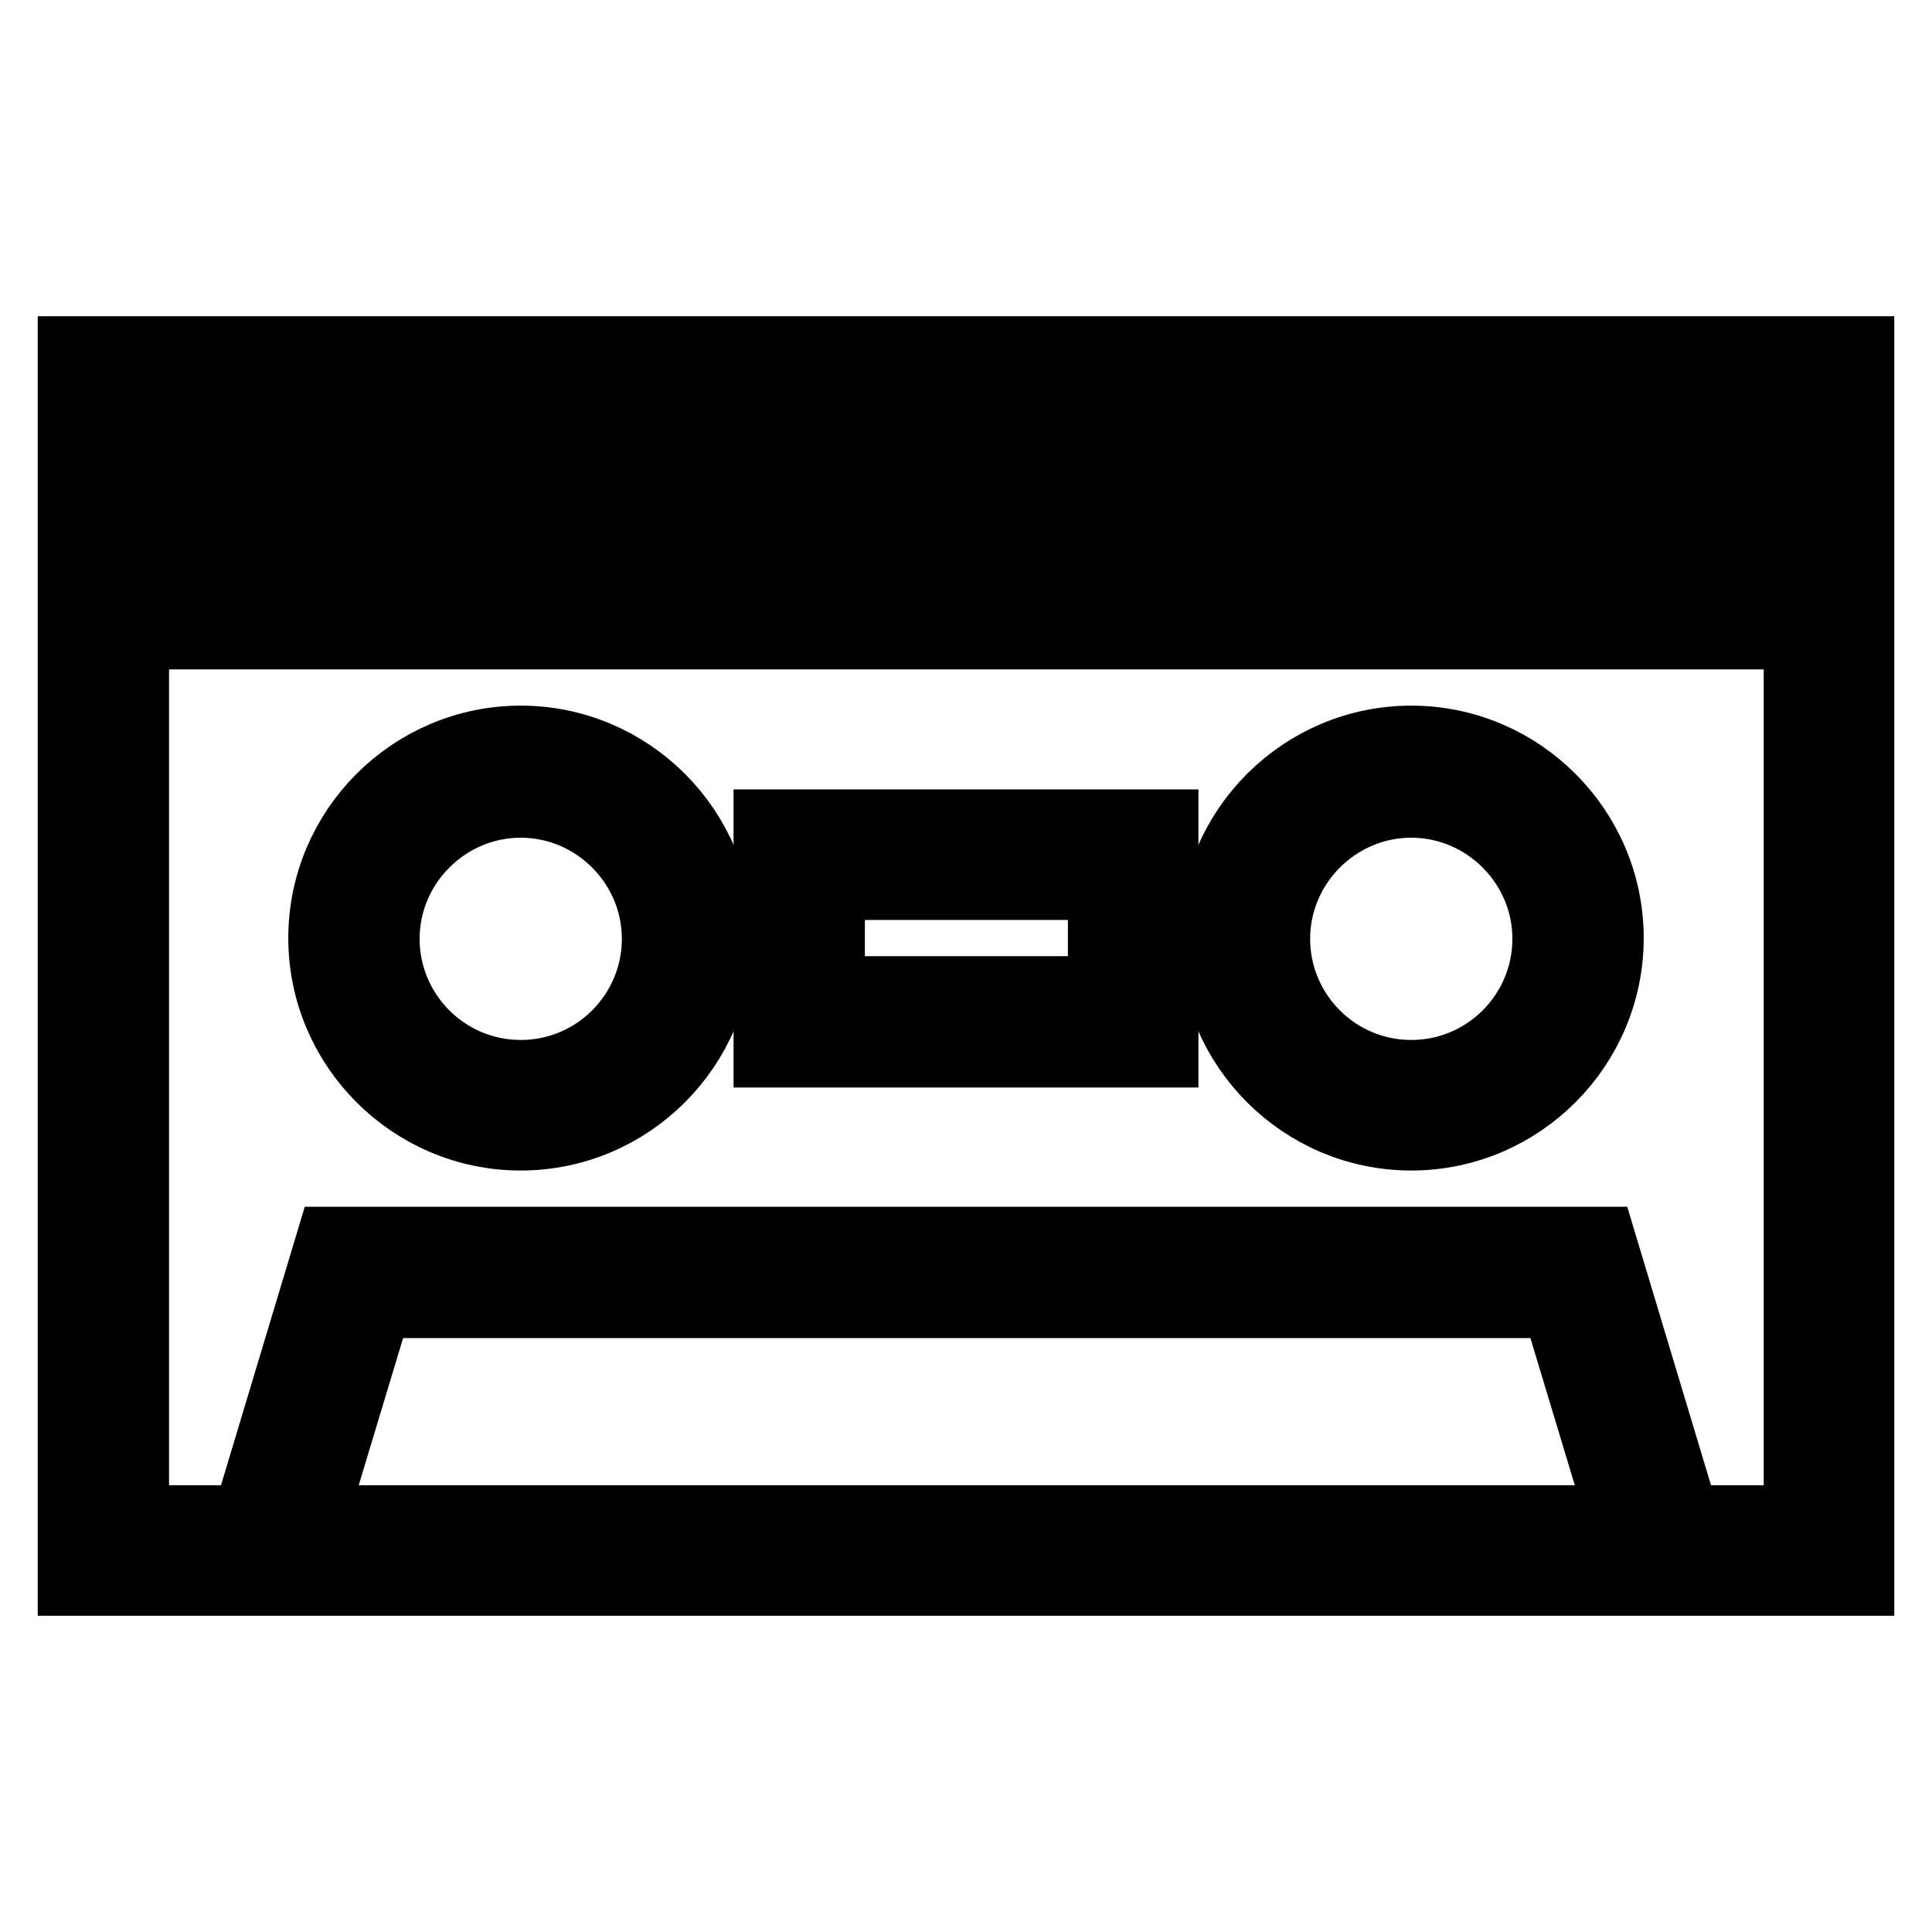
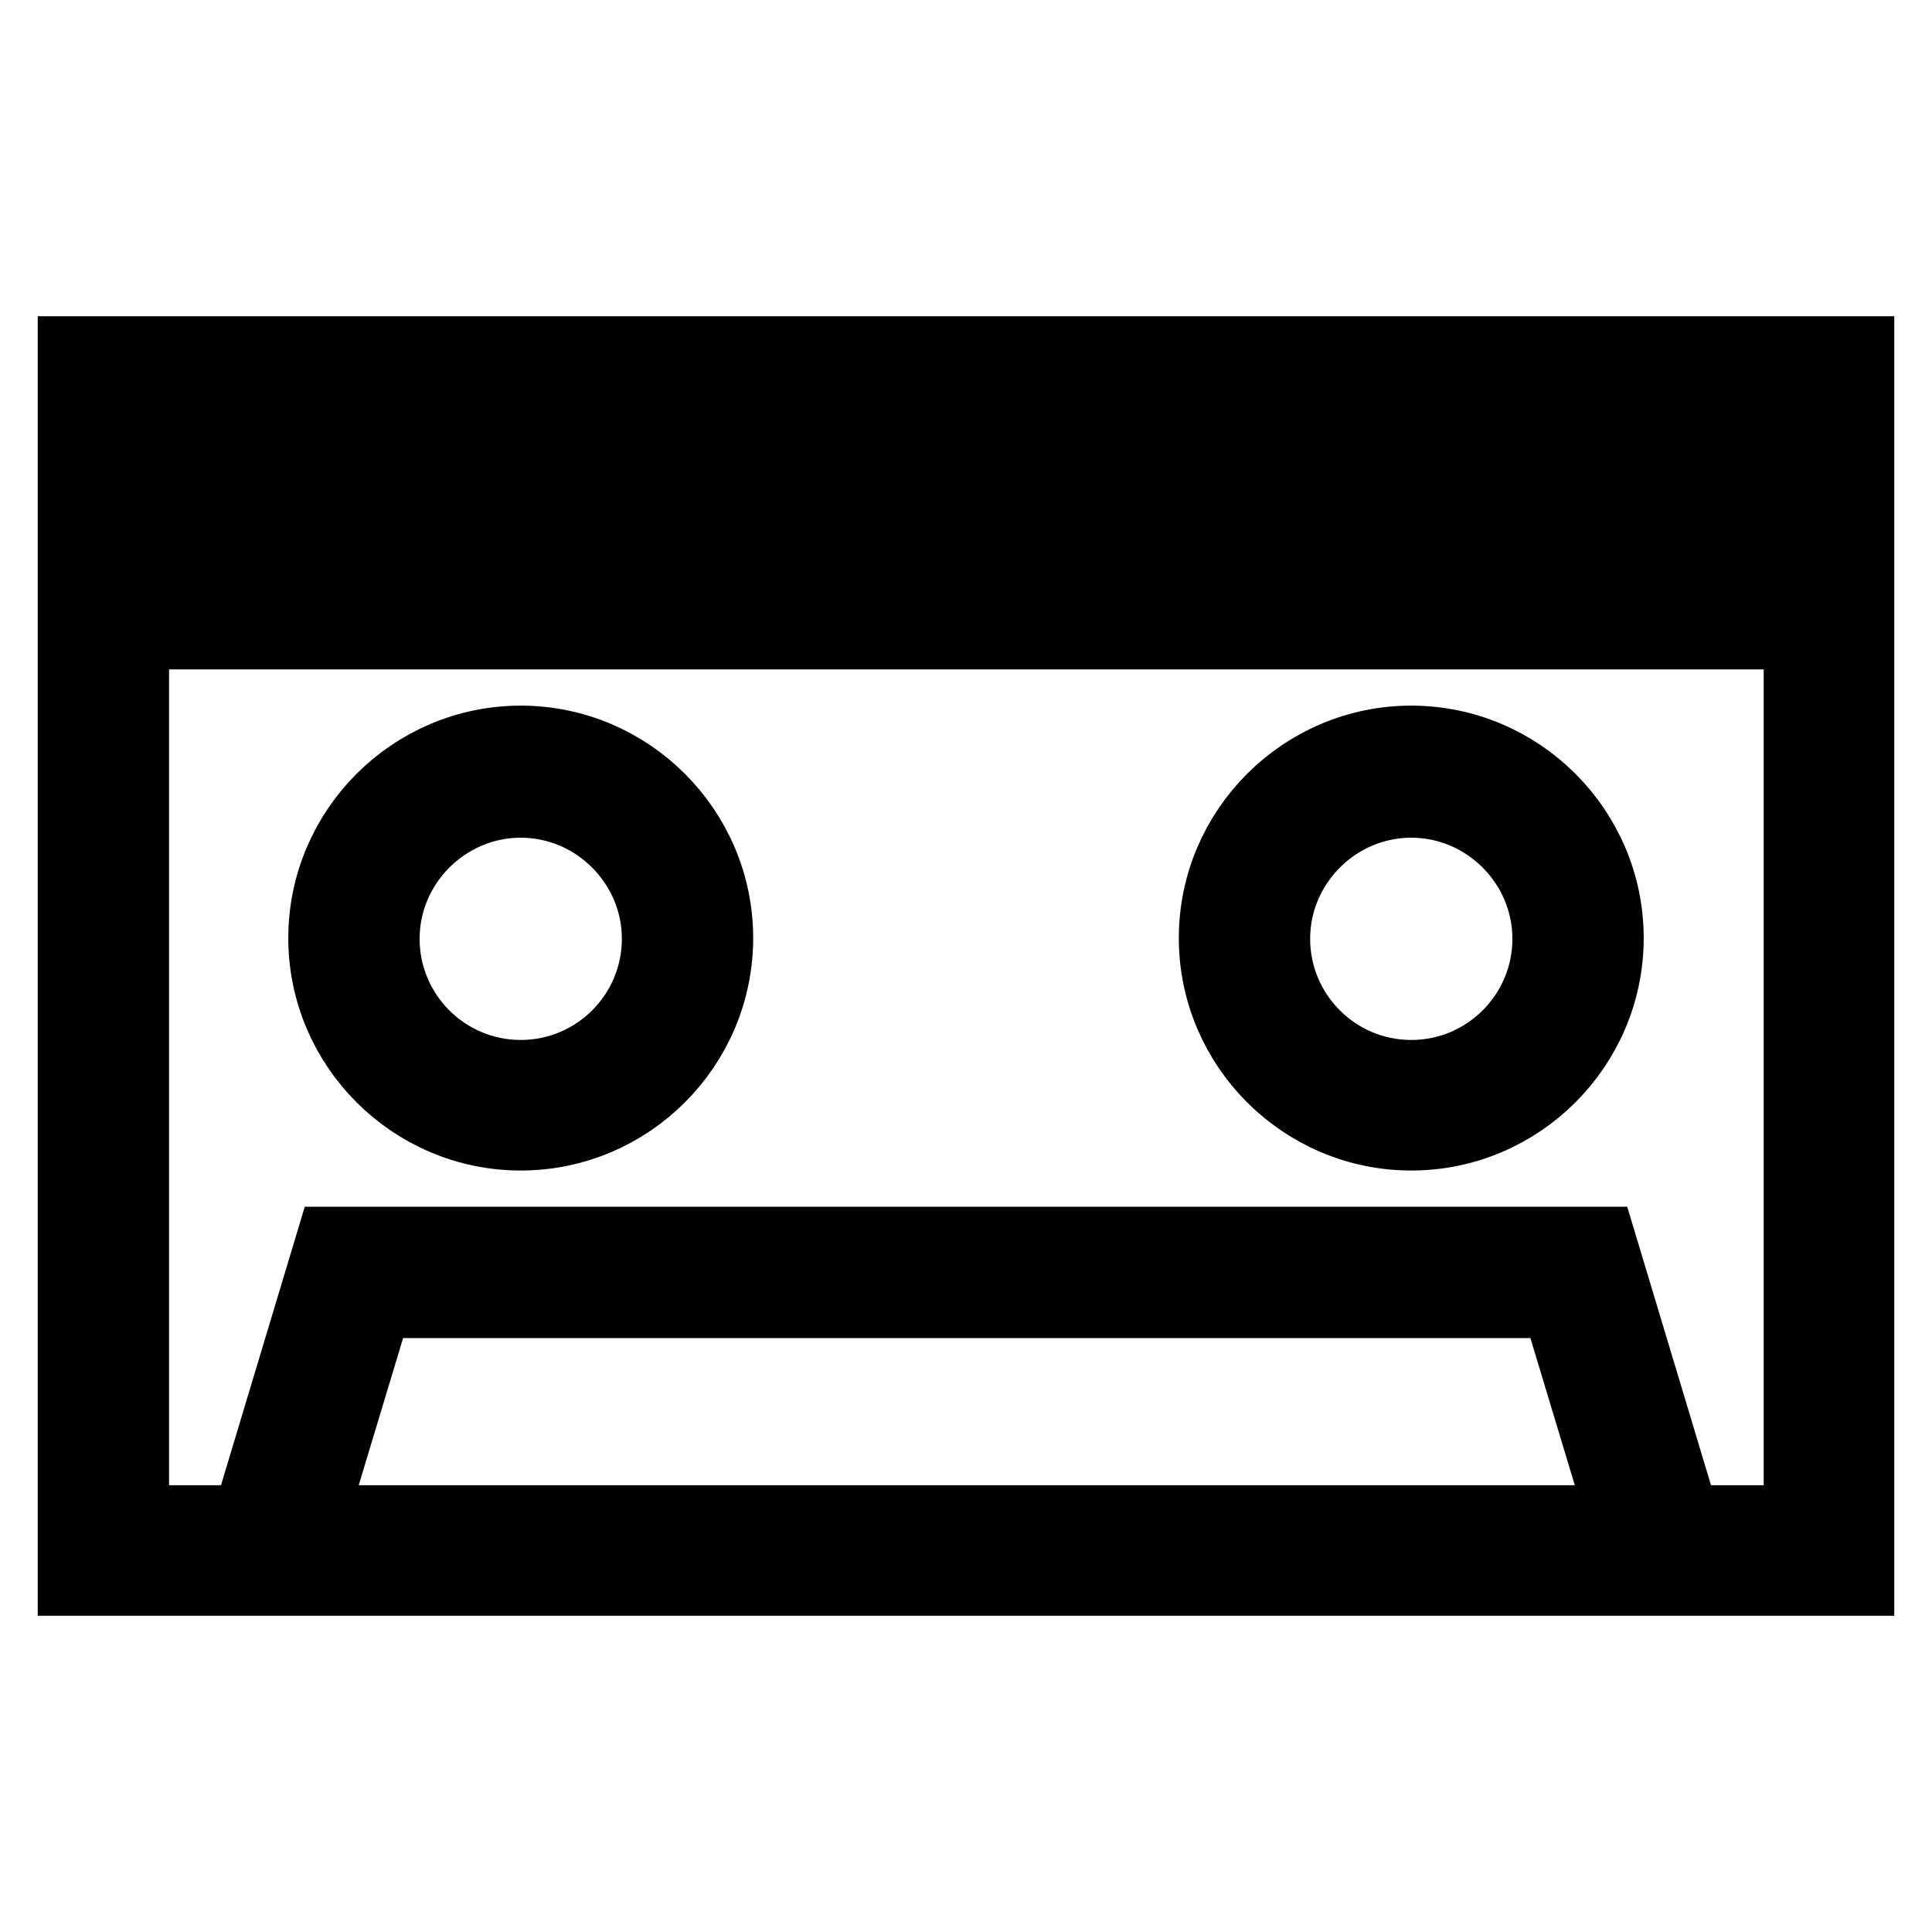
<svg xmlns="http://www.w3.org/2000/svg" version="1.1" x="0px" y="0px" viewBox="0 0 256 256" enable-background="new 0 0 256 256" xml:space="preserve">
  <g>
    <g>
-       <path stroke-width="10" fill-opacity="0" stroke="#000000" d="M10,209.1h236V46.9H10V209.1z M40.8,201.8l8.9-29.5h156.8l8.9,29.5H40.8z M17.4,54.3h221.3v147.5h-15.7  l-11.1-36.9H44.1l-11.1,36.9H17.4V54.3z" />
+       <path stroke-width="10" fill-opacity="0" stroke="#000000" d="M10,209.1h236V46.9H10V209.1z M40.8,201.8l8.9-29.5h156.8l8.9,29.5H40.8z M17.4,54.3h221.3v147.5h-15.7  l-11.1-36.9H44.1l-11.1,36.9H17.4z" />
      <path stroke-width="10" fill-opacity="0" stroke="#000000" d="M69,98.5c-14.2,0-25.8,11.6-25.8,25.8c0,14.2,11.6,25.8,25.8,25.8s25.8-11.6,25.8-25.8  C94.8,110.1,83.2,98.5,69,98.5z M69,142.8c-10.2,0-18.4-8.3-18.4-18.4s8.3-18.4,18.4-18.4s18.4,8.3,18.4,18.4S79.2,142.8,69,142.8  z" />
      <path stroke-width="10" fill-opacity="0" stroke="#000000" d="M187,98.5c-14.2,0-25.8,11.6-25.8,25.8c0,14.2,11.6,25.8,25.8,25.8s25.8-11.6,25.8-25.8  C212.8,110.1,201.2,98.5,187,98.5z M187,142.8c-10.2,0-18.4-8.3-18.4-18.4s8.3-18.4,18.4-18.4s18.4,8.3,18.4,18.4  S197.2,142.8,187,142.8z" />
      <path stroke-width="10" fill-opacity="0" stroke="#000000" d="M234.9,61.6H24.8v22.1h210.2V61.6z M227.6,76.4H32.1V69h195.4V76.4z" />
-       <path stroke-width="10" fill-opacity="0" stroke="#000000" d="M102.2,139.1h51.6v-29.5h-51.6V139.1z M109.6,116.9h36.9v14.8h-36.9V116.9z" />
    </g>
  </g>
</svg>